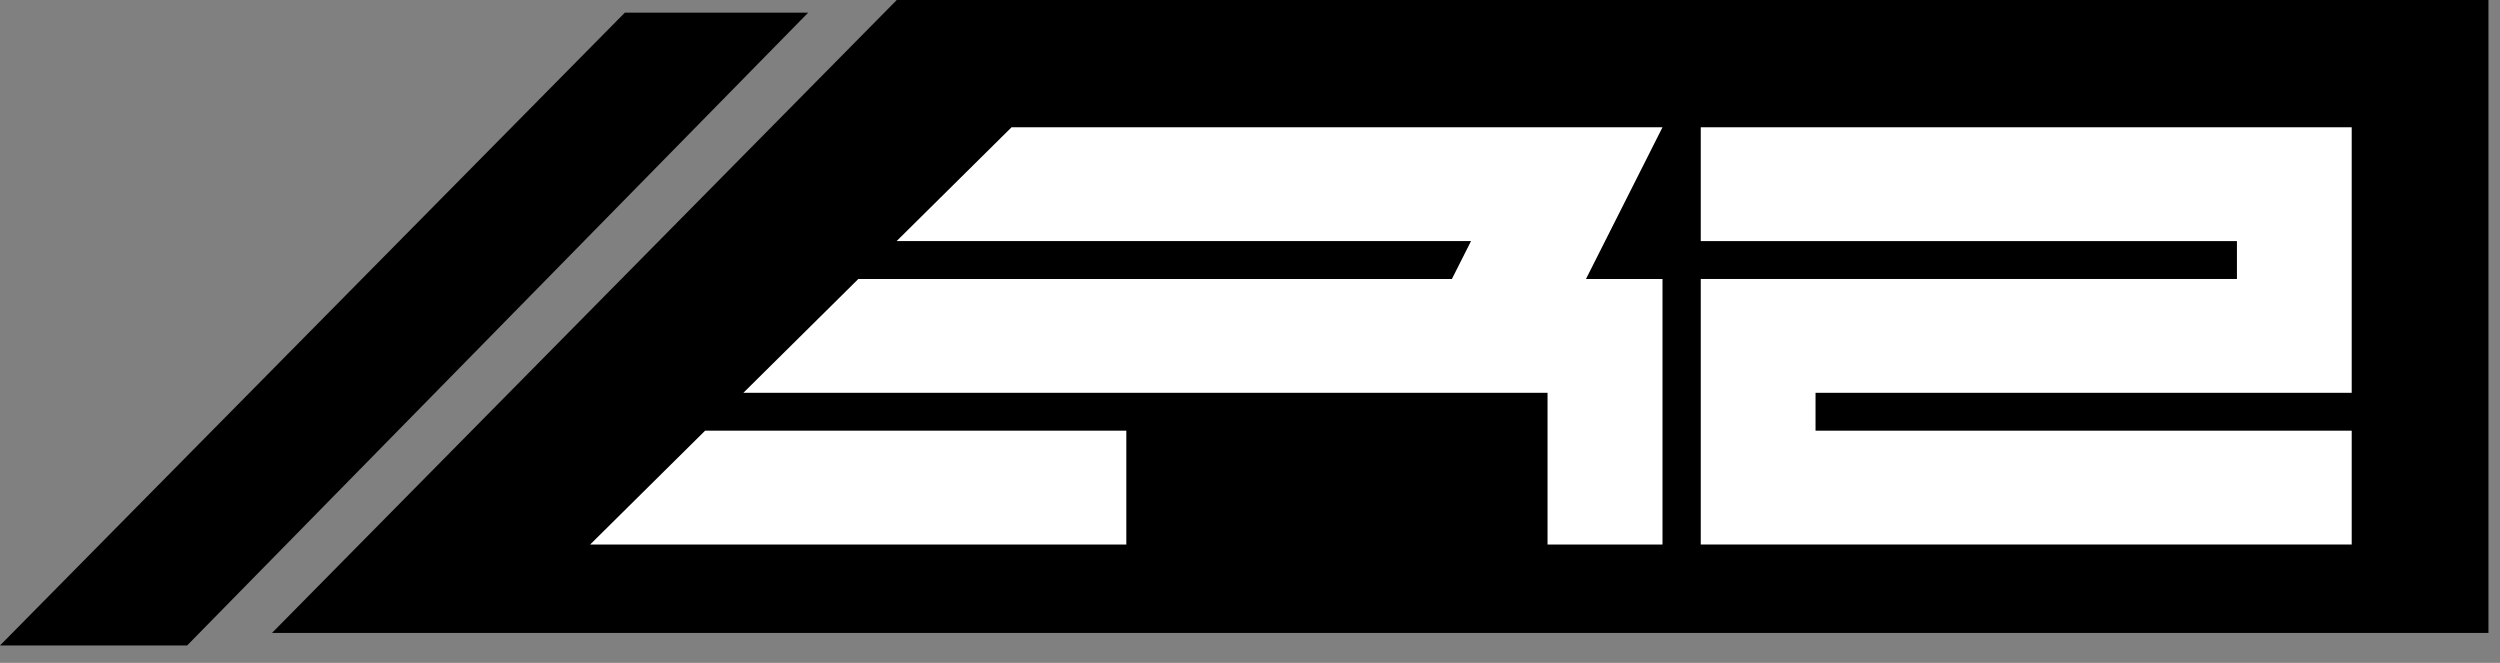
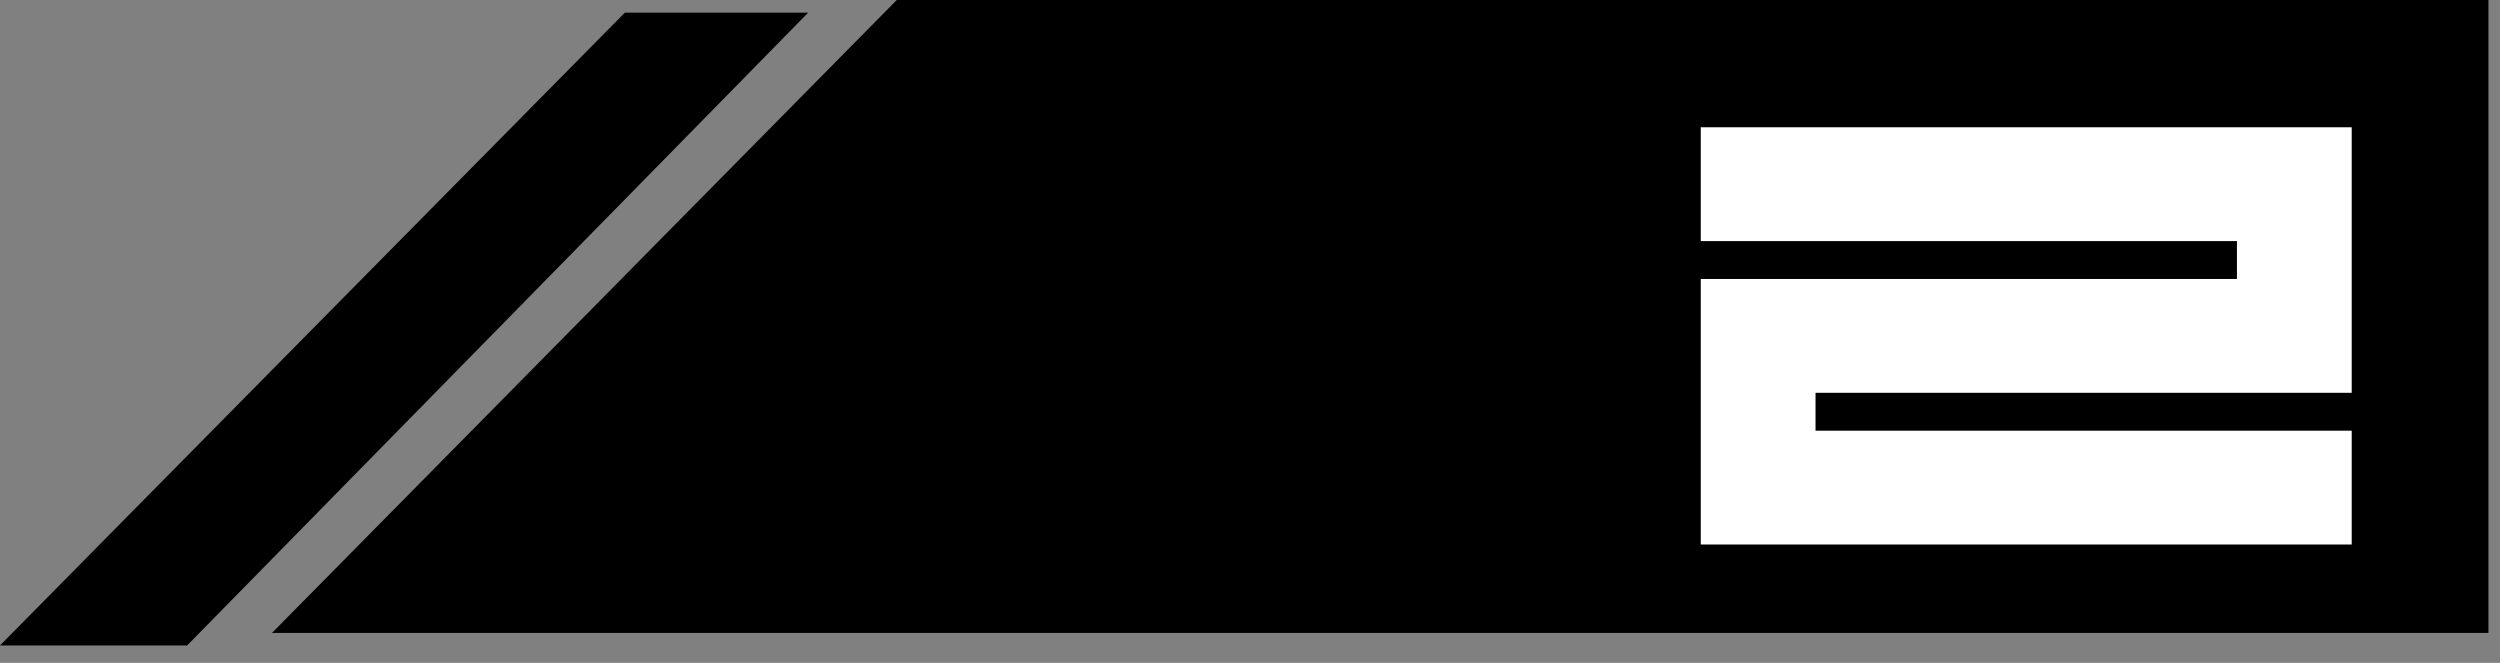
<svg xmlns="http://www.w3.org/2000/svg" width="132" height="35" viewBox="0 0 132 35" fill="none">
  <rect x="0" y="0" width="132" height="35" fill="#808080" stroke="none" />
  <path d="M105.16 0H104.75H103.83H103.56H103.42H103.12H102.75H101.53H101.39H100.71H100.57H99.76H99.69H99.35H98.94H98.67H98.54H97.52H97.35H96.64H96.5H95.62H95.18H94.87H94.8H94.46H93.45H93.28H92.63H92.46H91.44H91.1H91.04H90.73H90.29H89.41H89.27H88.56H88.39H87.37H87.23H86.96H86.56H86.22H86.15H85.34H85.2H84.52H84.38H83.16H82.79H82.48H82.35H82.08H81.16H80.75H80.45H80.31H78.99H78.72H78.27H77.9H77.09H76.68H76.27H75.87H74.91H74.85H74.1H73.83H72.51H72.2H71.79H70.77H70.03H69.96H68.43H67.62H66.6H65.89H64.56H63.54H62.53H61.71H60.49H59.68H57.64H56.32H55.6H52.24H51.43H47.35L14.36 33.42H18.43H19.45H22.61H23.52H24.64H26.68H27.7H28.72H29.74H30.55H31.77H32.89H33.81H34.62H35.64H36.97H37.03H37.98H38.8H39.21H39.71H40.83H41.1H42.06H42.12H42.87H43.28H43.89H44.3H44.91H45.28H45.93H46.2H47.32H47.45H47.96H48.37H49.08H49.35H49.49H50H50.37H51.39H51.53H52.41H52.54H53.16H53.22H53.56H54.17H54.44H54.58H55.4H55.56H56.48H56.62H57.29H57.74H58.25H58.31H58.65H59.47H59.64H60.49H60.65H61.47H61.81H61.88H62.39H62.83H63.51H63.64H64.56H64.73H65.54H65.68H65.95H66.56H66.9H66.97H67.58H67.72H68.6H68.73H69.75H70.12H70.63H70.77H71.04H71.75H72.16H72.67H72.81H73.93H74.2H74.84H75.22H75.83H76.23H76.84H77.25H78H78.07H79.02H79.29H80.41H80.92H81.33H82.14H83.09H83.16H84.48H85.5H86.31H87.23H88.35H89.57H90.39H91.41H92.42H93.44H95.48H96.6H97.52H100.67H101.69H131.39V10.7V0H105.16Z" fill="black" />
  <path d="M37.88 0.67H37.78H32.99L0 34.08H4.79H5.09H9.88L42.67 0.67H37.88Z" fill="black" />
-   <path d="M31.16 28.75L37.23 22.74H59.47V28.75H31.16ZM81.71 28.75V20.74H39.25L45.32 14.73H76.66L77.67 12.73H47.34L53.41 6.72H87.78L83.74 14.73H87.78V28.75H81.71Z" fill="white" />
  <path d="M89.8 28.75V14.73H118.11V12.73H89.8V6.72H124.17V20.74H95.86V22.74H124.17V28.75H89.8Z" fill="white" />
</svg>